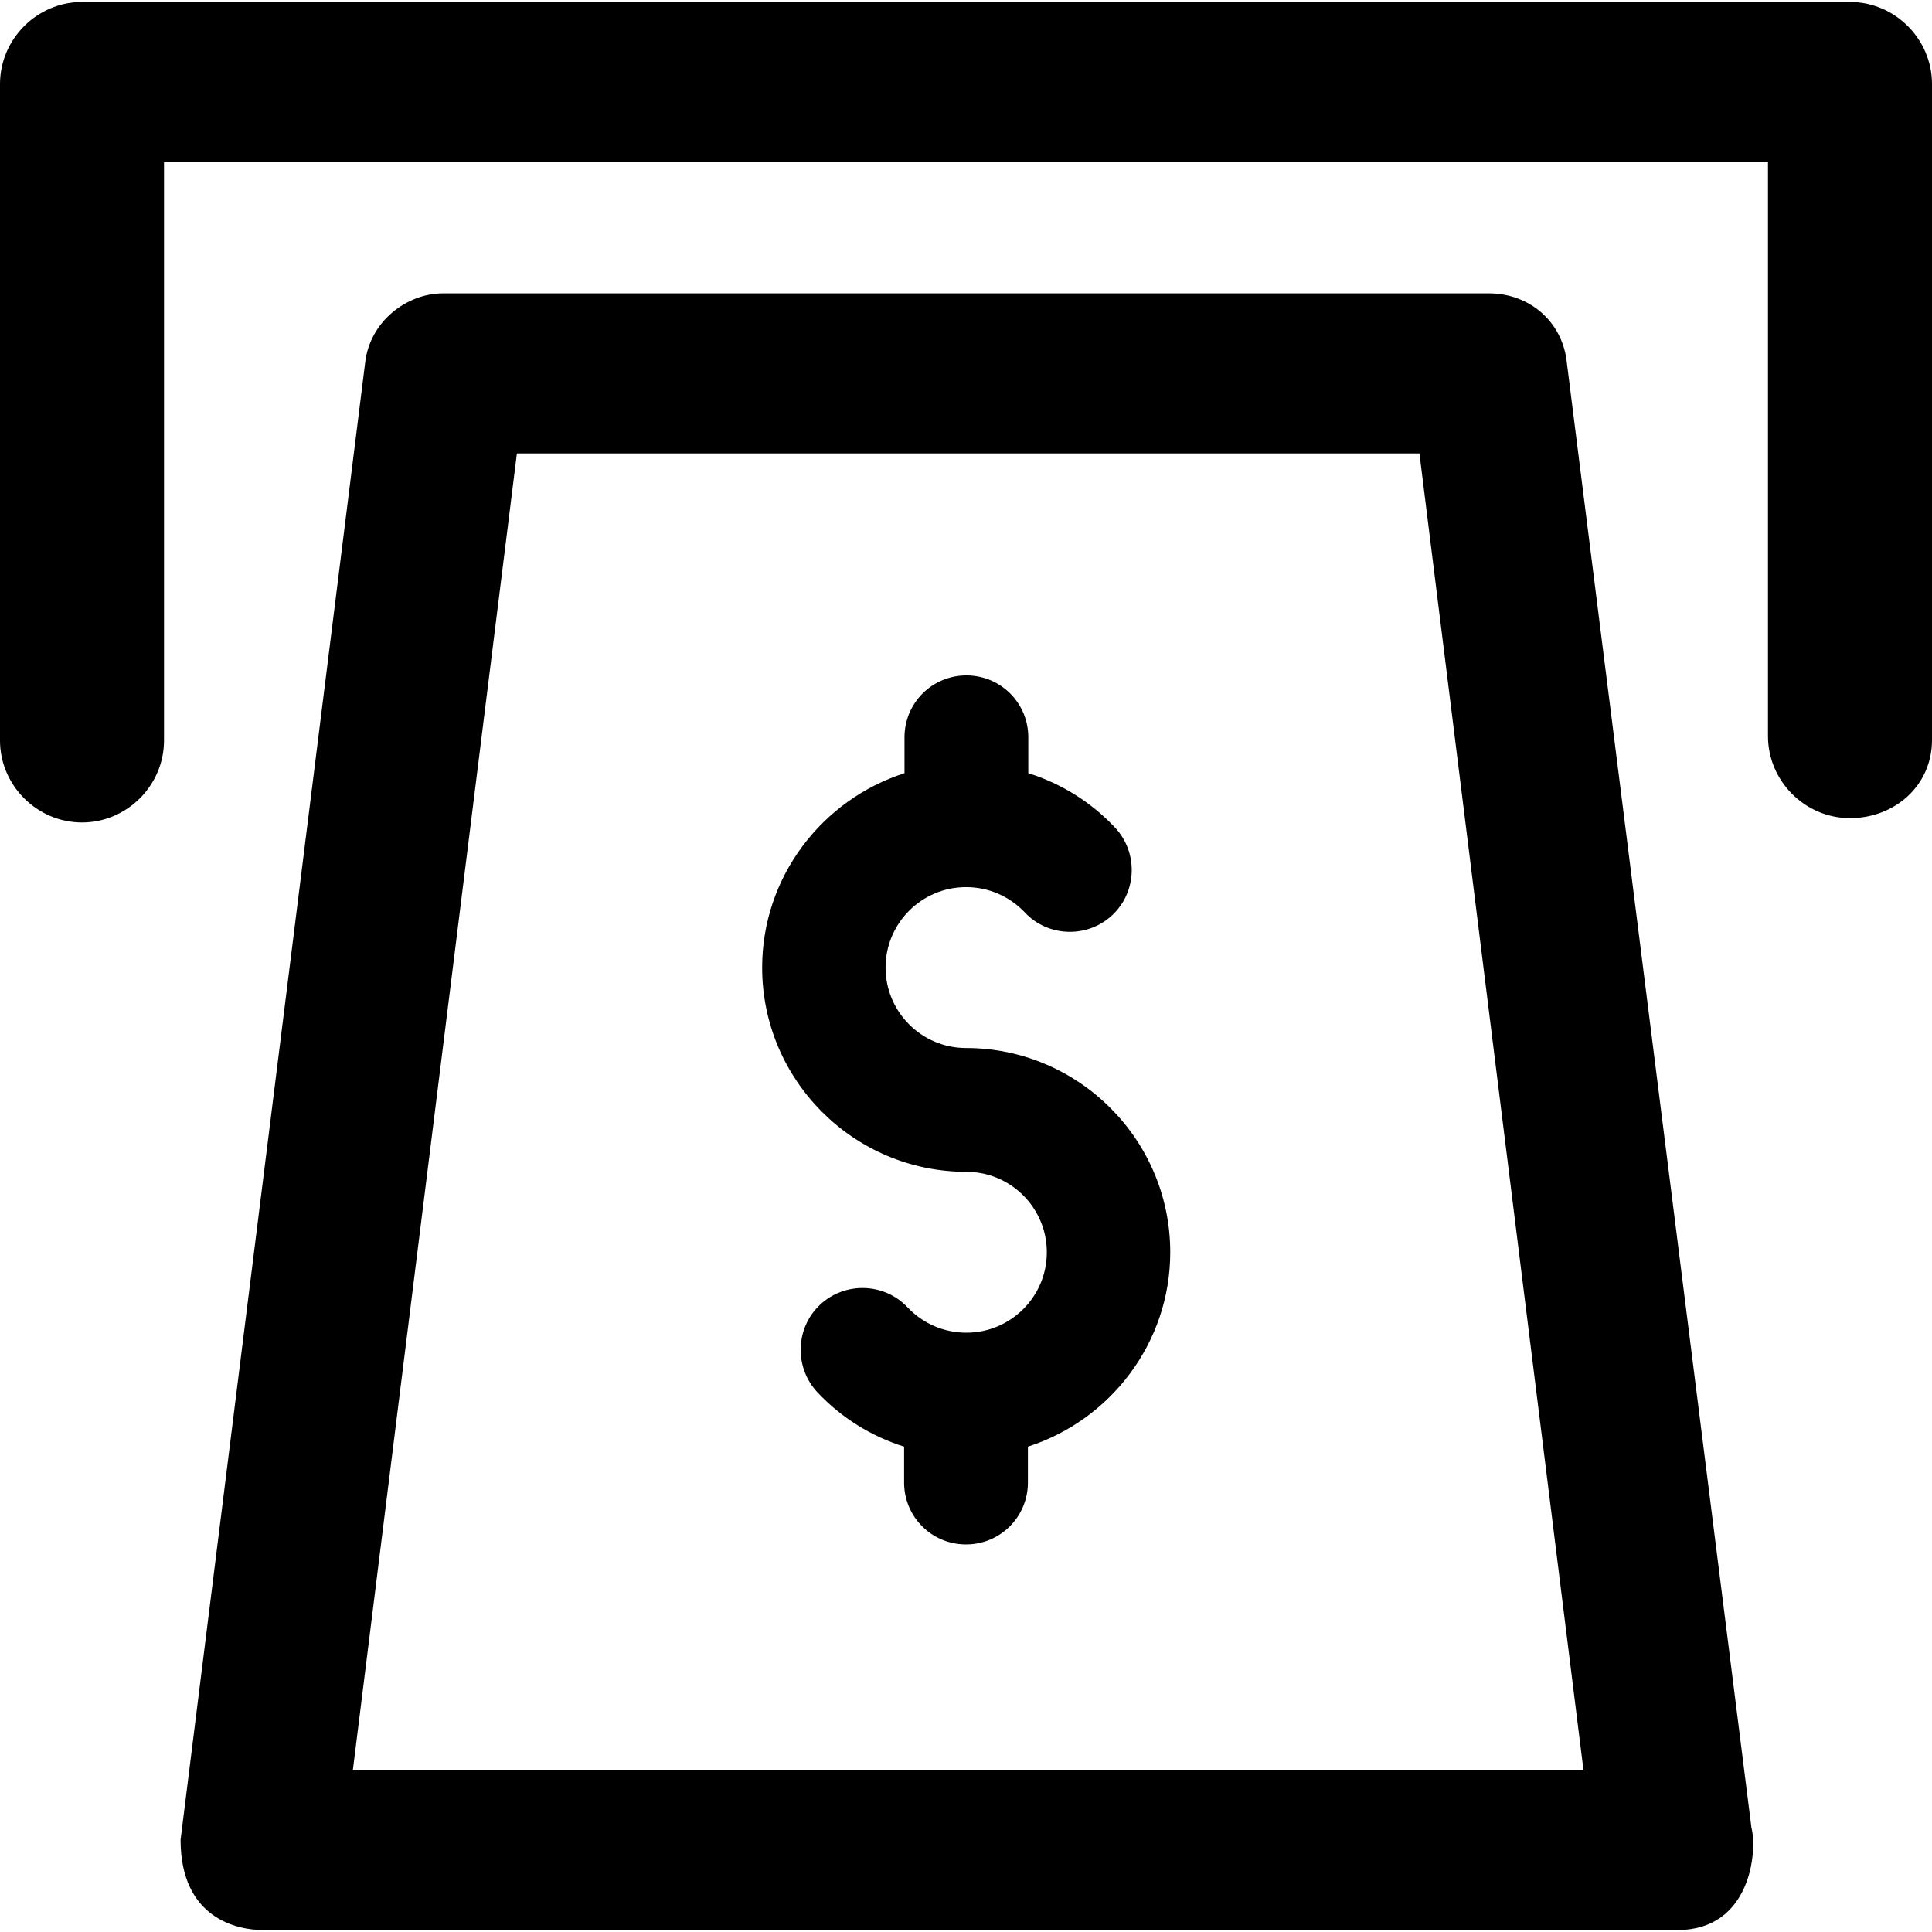
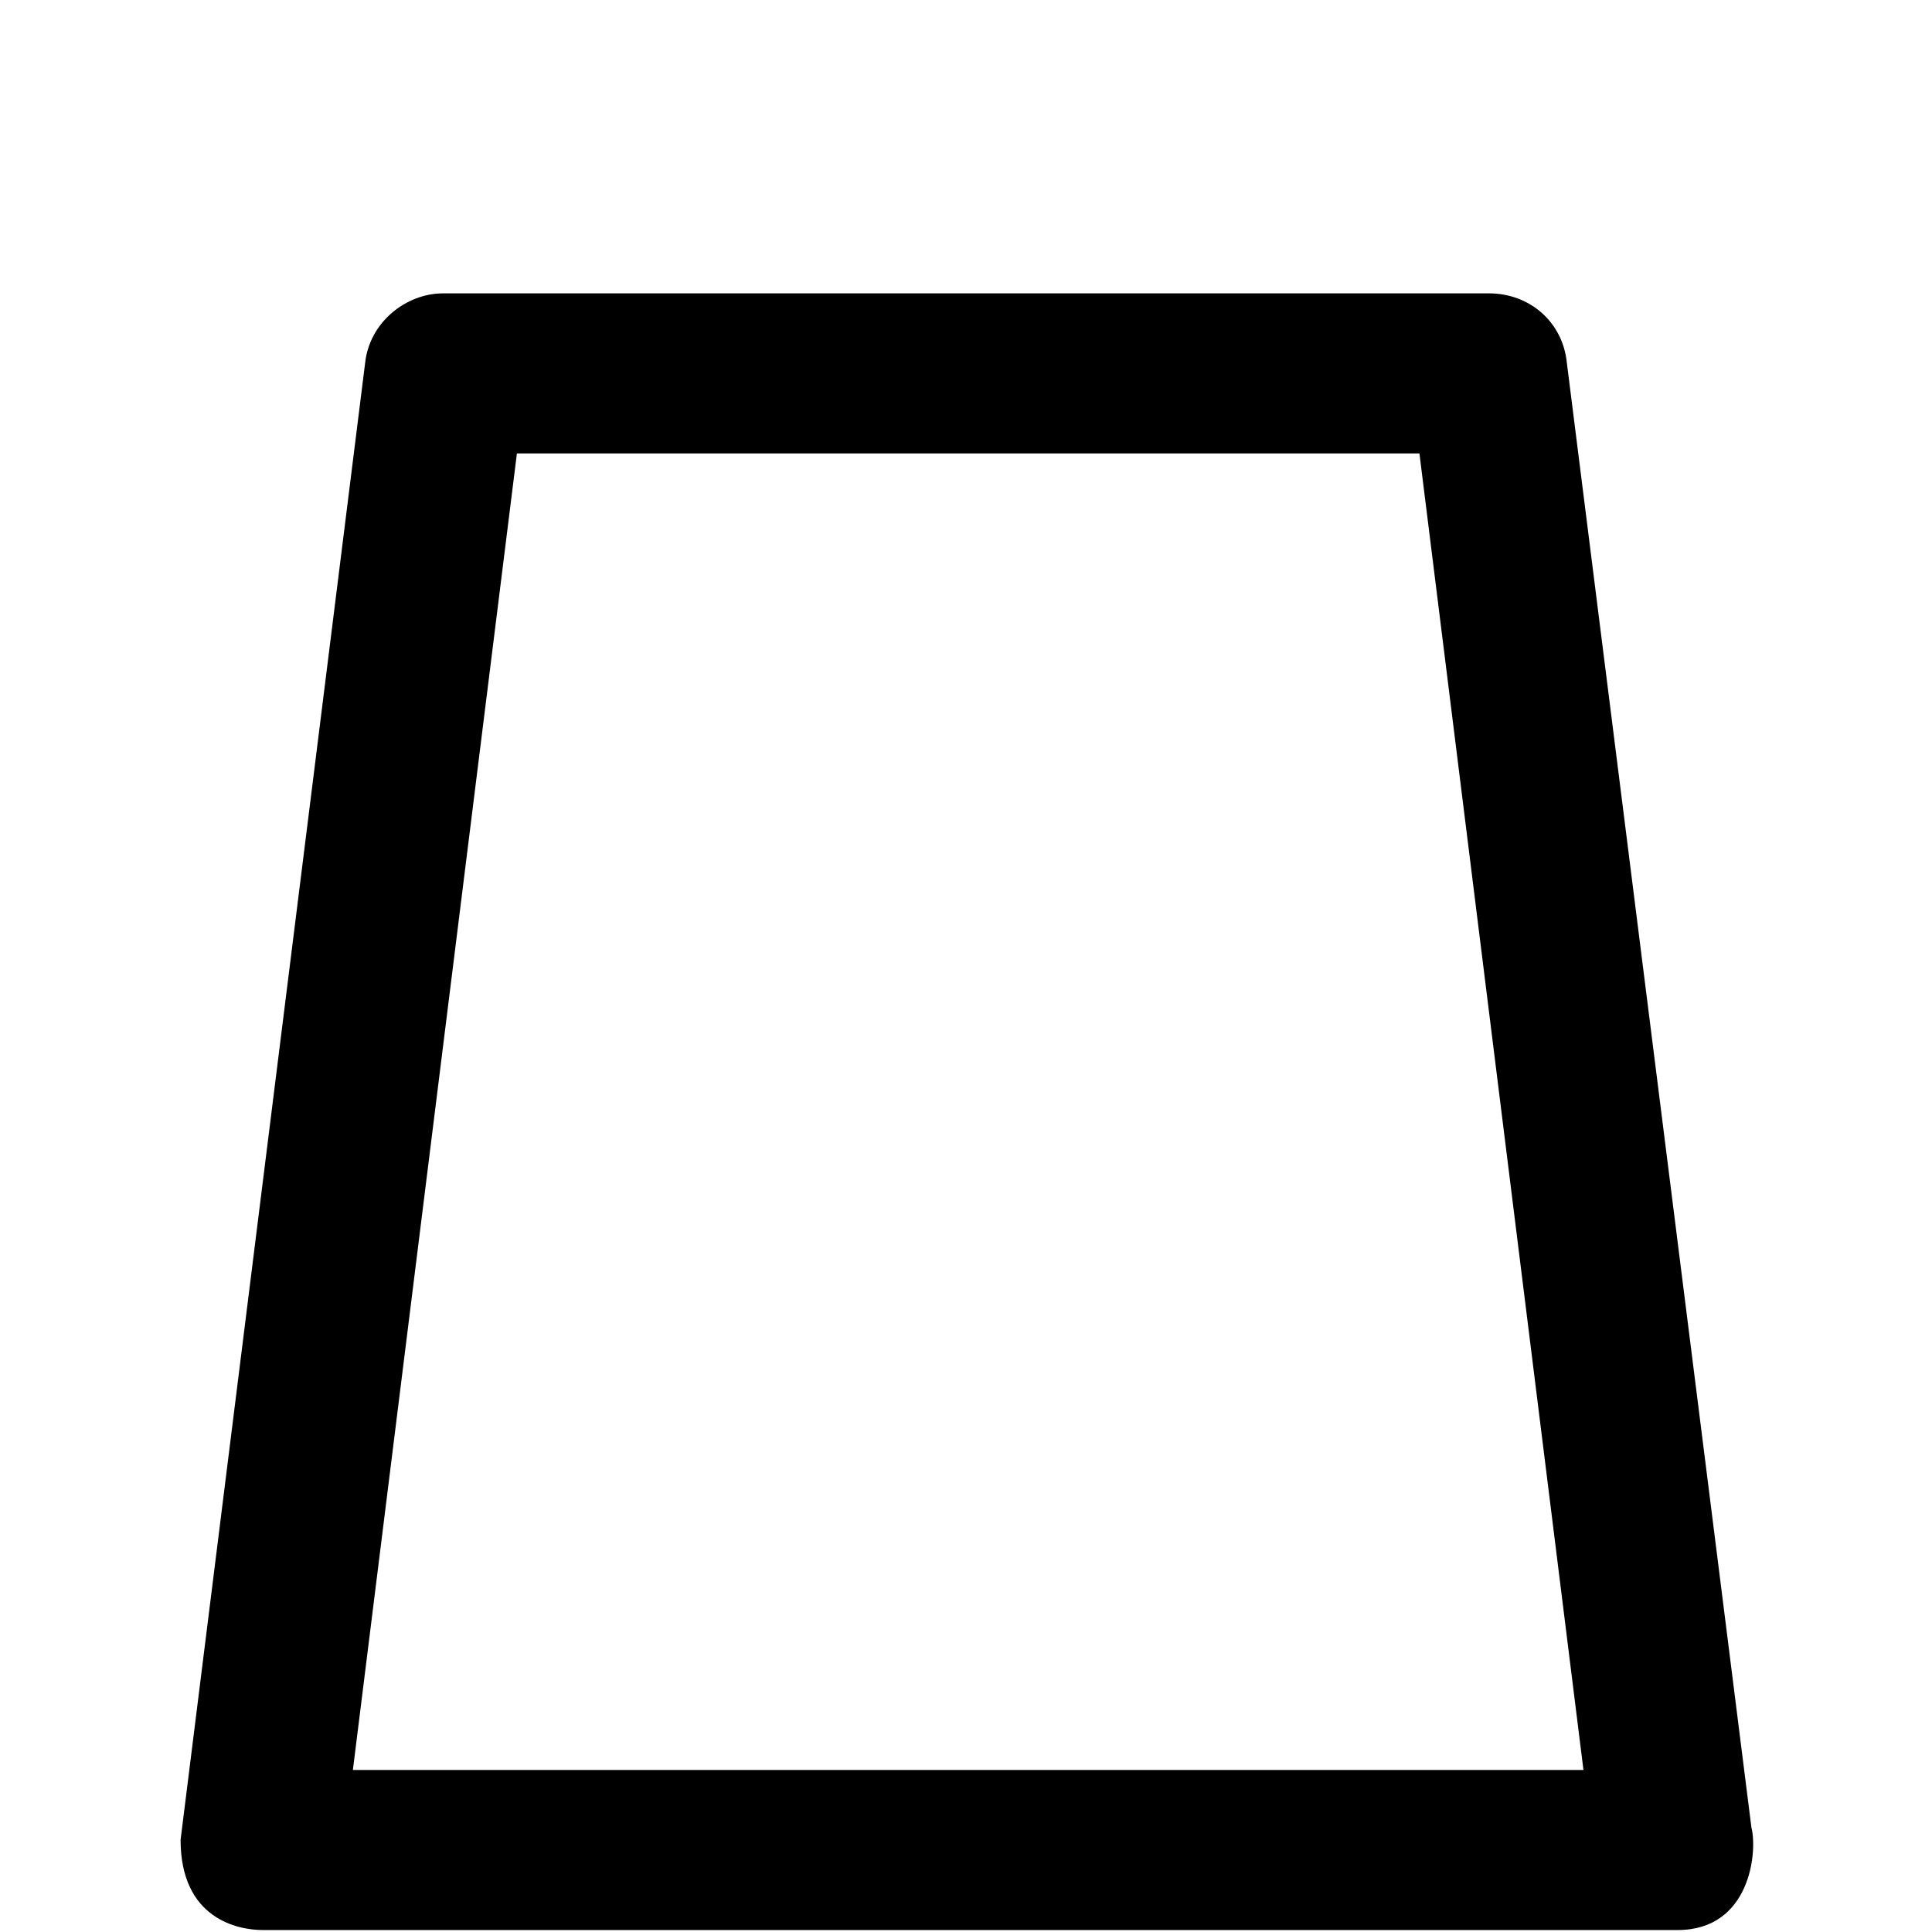
<svg xmlns="http://www.w3.org/2000/svg" version="1.1" id="Capa_1" x="0px" y="0px" viewBox="0 0 490 490" style="enable-background:new 0 0 490 490;" xml:space="preserve">
  <g>
    <g>
-       <path d="M469.2,0.5H20.8C9.4,0.5,0,9.9,0,21.3v166.5c0,11.4,9.4,20.8,20.8,20.8s20.8-9.4,20.8-20.8V41.1h406.8v145.6    c0,11.4,9.4,20.8,20.8,20.8s20.8-8.3,20.8-19.8V21.3C490,9.9,480.6,0.5,469.2,0.5z" />
      <path d="M397.4,92.1c-1-10.4-9.4-17.7-19.8-17.7H112.4c-9.4,0-18.7,7.3-19.8,17.7L45.8,466.6c0,20.1,14.6,22.9,20.8,22.9H425    c0.1,0,0.5,0,0.5,0c18.4,0,20.3-19.8,18.7-26L397.4,92.1z M89.5,448.9L131.1,115H360l41.6,333.9H89.5z" />
-       <path d="M245,265.8c-11.3,0-20.4-9.2-20.4-20.4c0-11.3,9.2-20.4,20.4-20.4c5.7,0,11,2.3,14.9,6.4c5.9,6.3,15.9,6.6,22.2,0.7    c6.3-5.9,6.6-15.9,0.7-22.2c-6.1-6.5-13.7-11.2-22-13.8V187c0-8.7-7-15.7-15.7-15.7s-15.7,7-15.7,15.7v9.1    c-20.9,6.7-36.1,26.3-36.1,49.3c0,28.5,23.2,51.8,51.8,51.8c11.3,0,20.4,9.2,20.4,20.4c0,11.3-9.2,20.4-20.4,20.4    c-5.7,0-11-2.3-14.9-6.4c-5.9-6.3-15.9-6.6-22.2-0.7c-6.3,5.9-6.6,15.9-0.7,22.2c6.1,6.5,13.7,11.2,22,13.8v9.1    c0,8.7,7,15.7,15.7,15.7s15.7-7,15.7-15.7v-9.1c20.9-6.7,36.1-26.3,36.1-49.3C296.8,289,273.5,265.8,245,265.8z" />
    </g>
  </g>
  <g>
</g>
  <g>
</g>
  <g>
</g>
  <g>
</g>
  <g>
</g>
  <g>
</g>
  <g>
</g>
  <g>
</g>
  <g>
</g>
  <g>
</g>
  <g>
</g>
  <g>
</g>
  <g>
</g>
  <g>
</g>
  <g>
</g>
</svg>